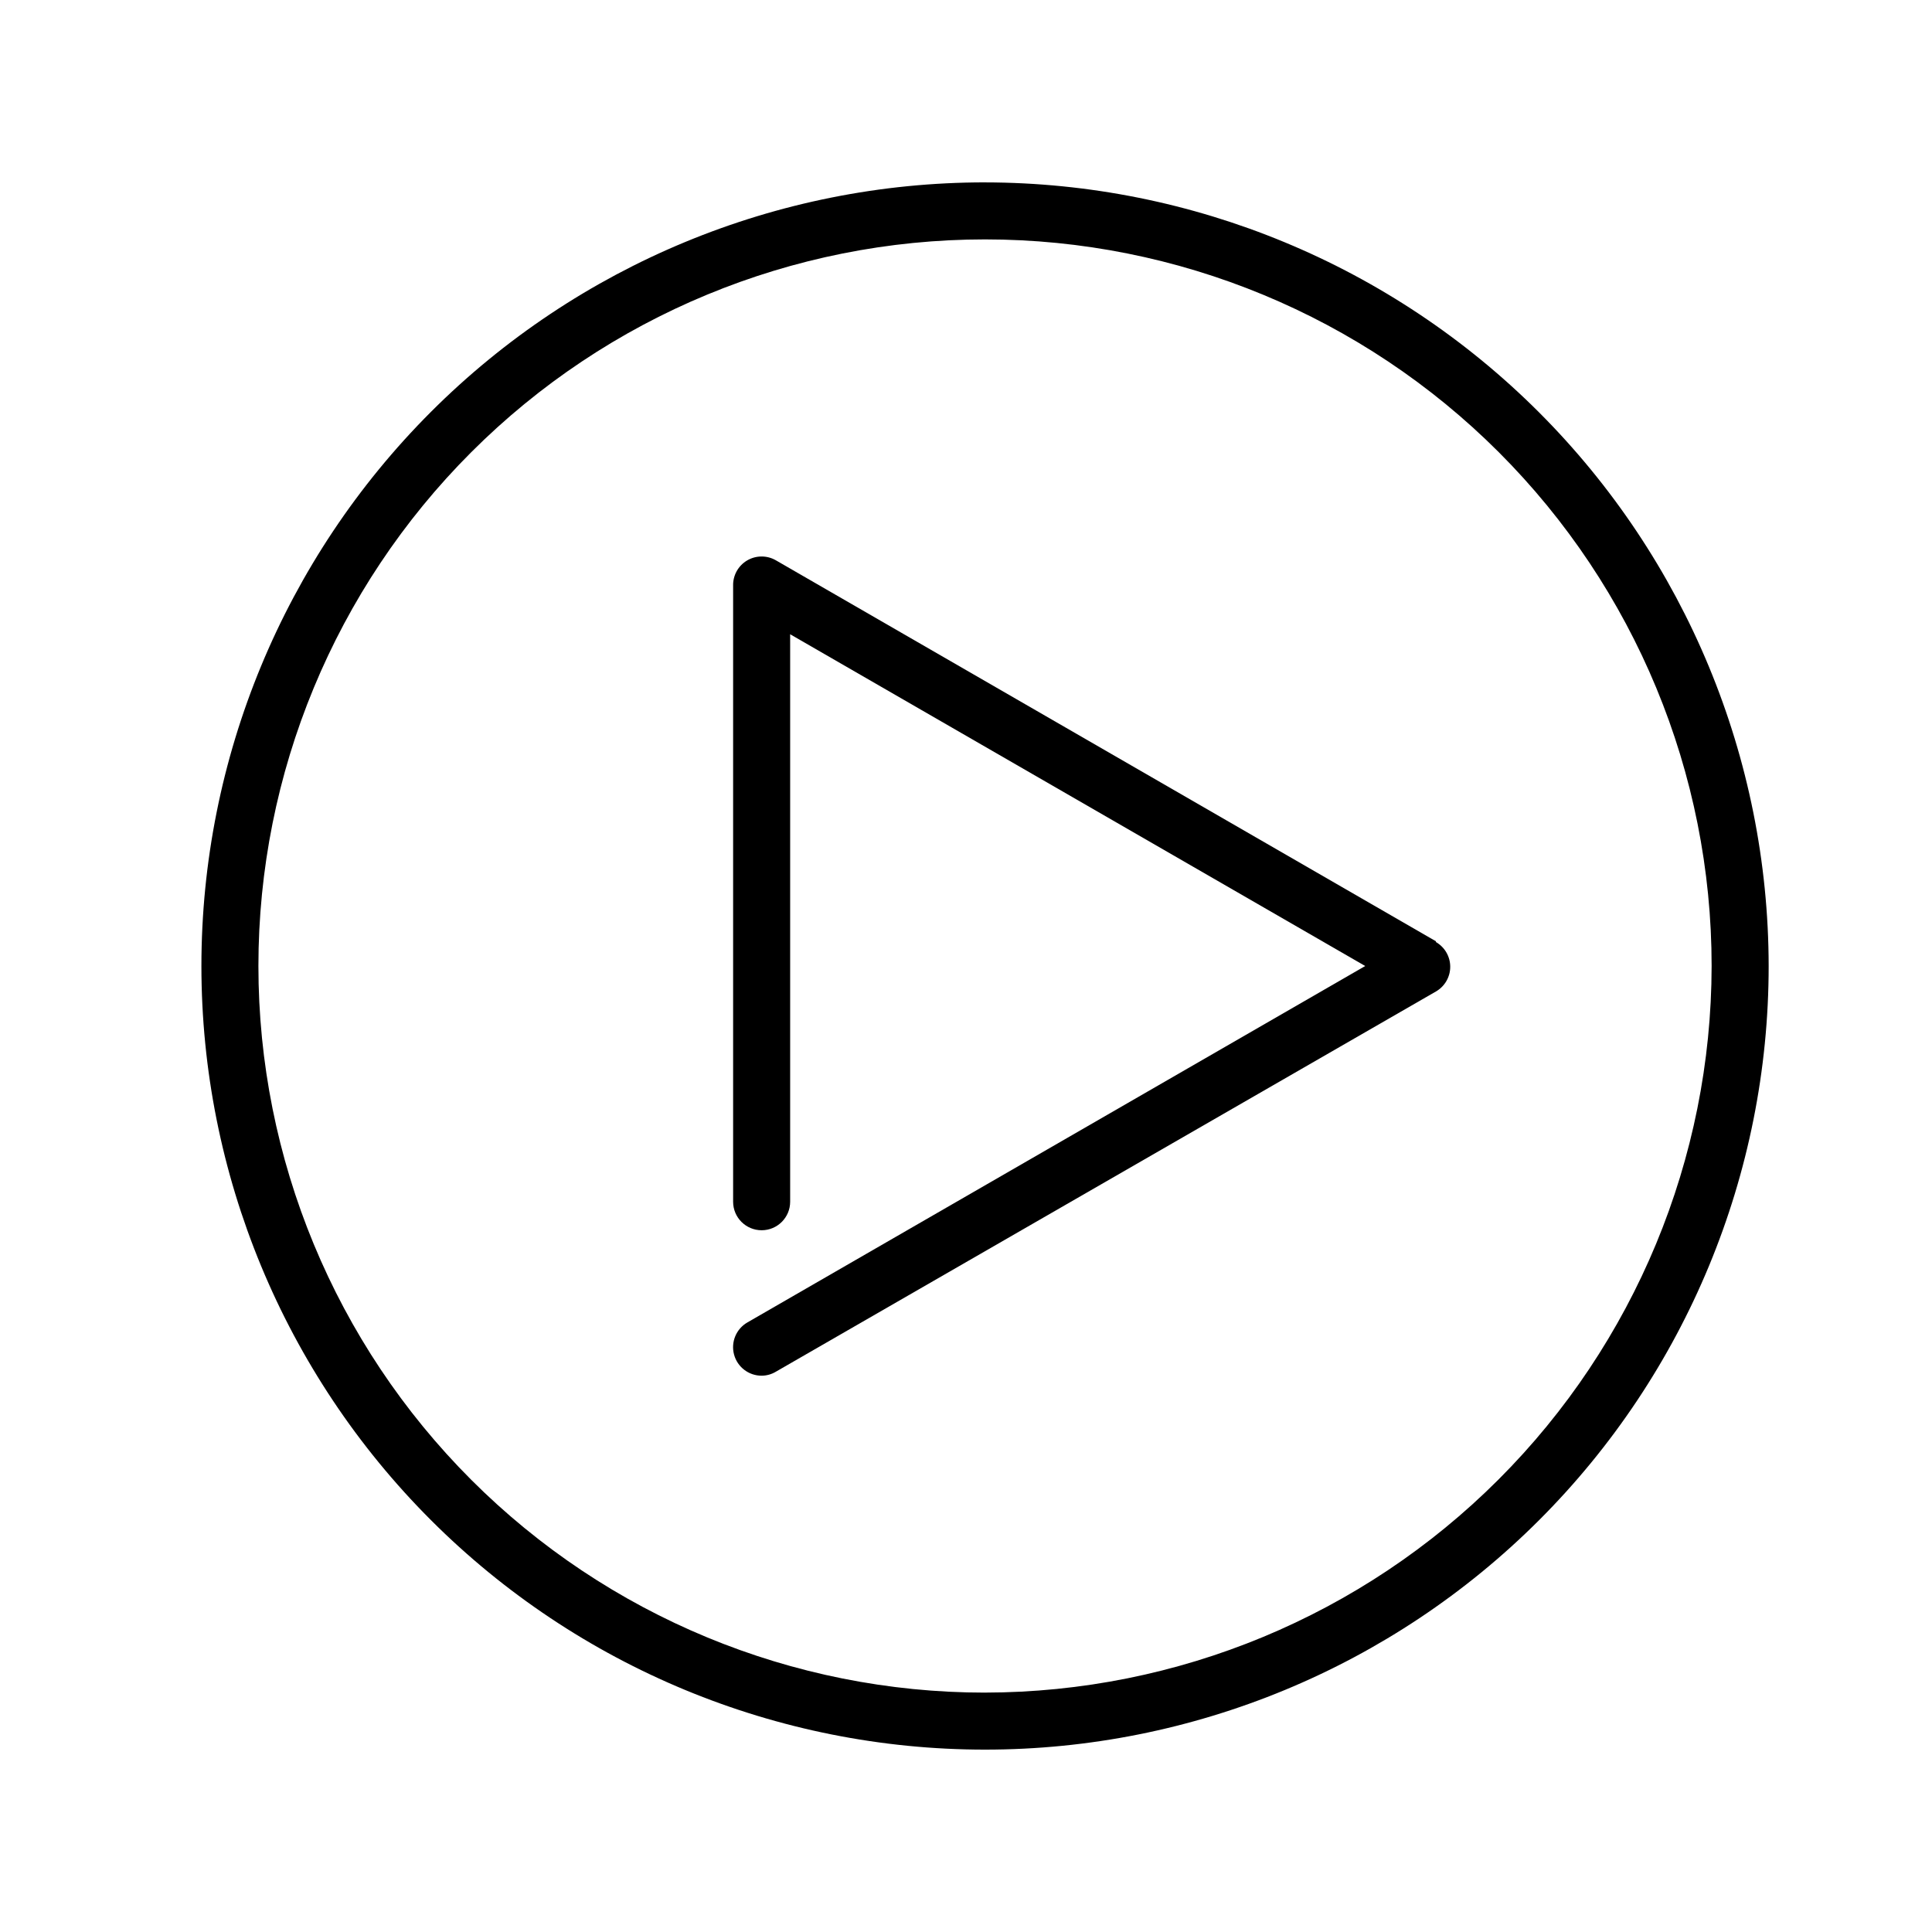
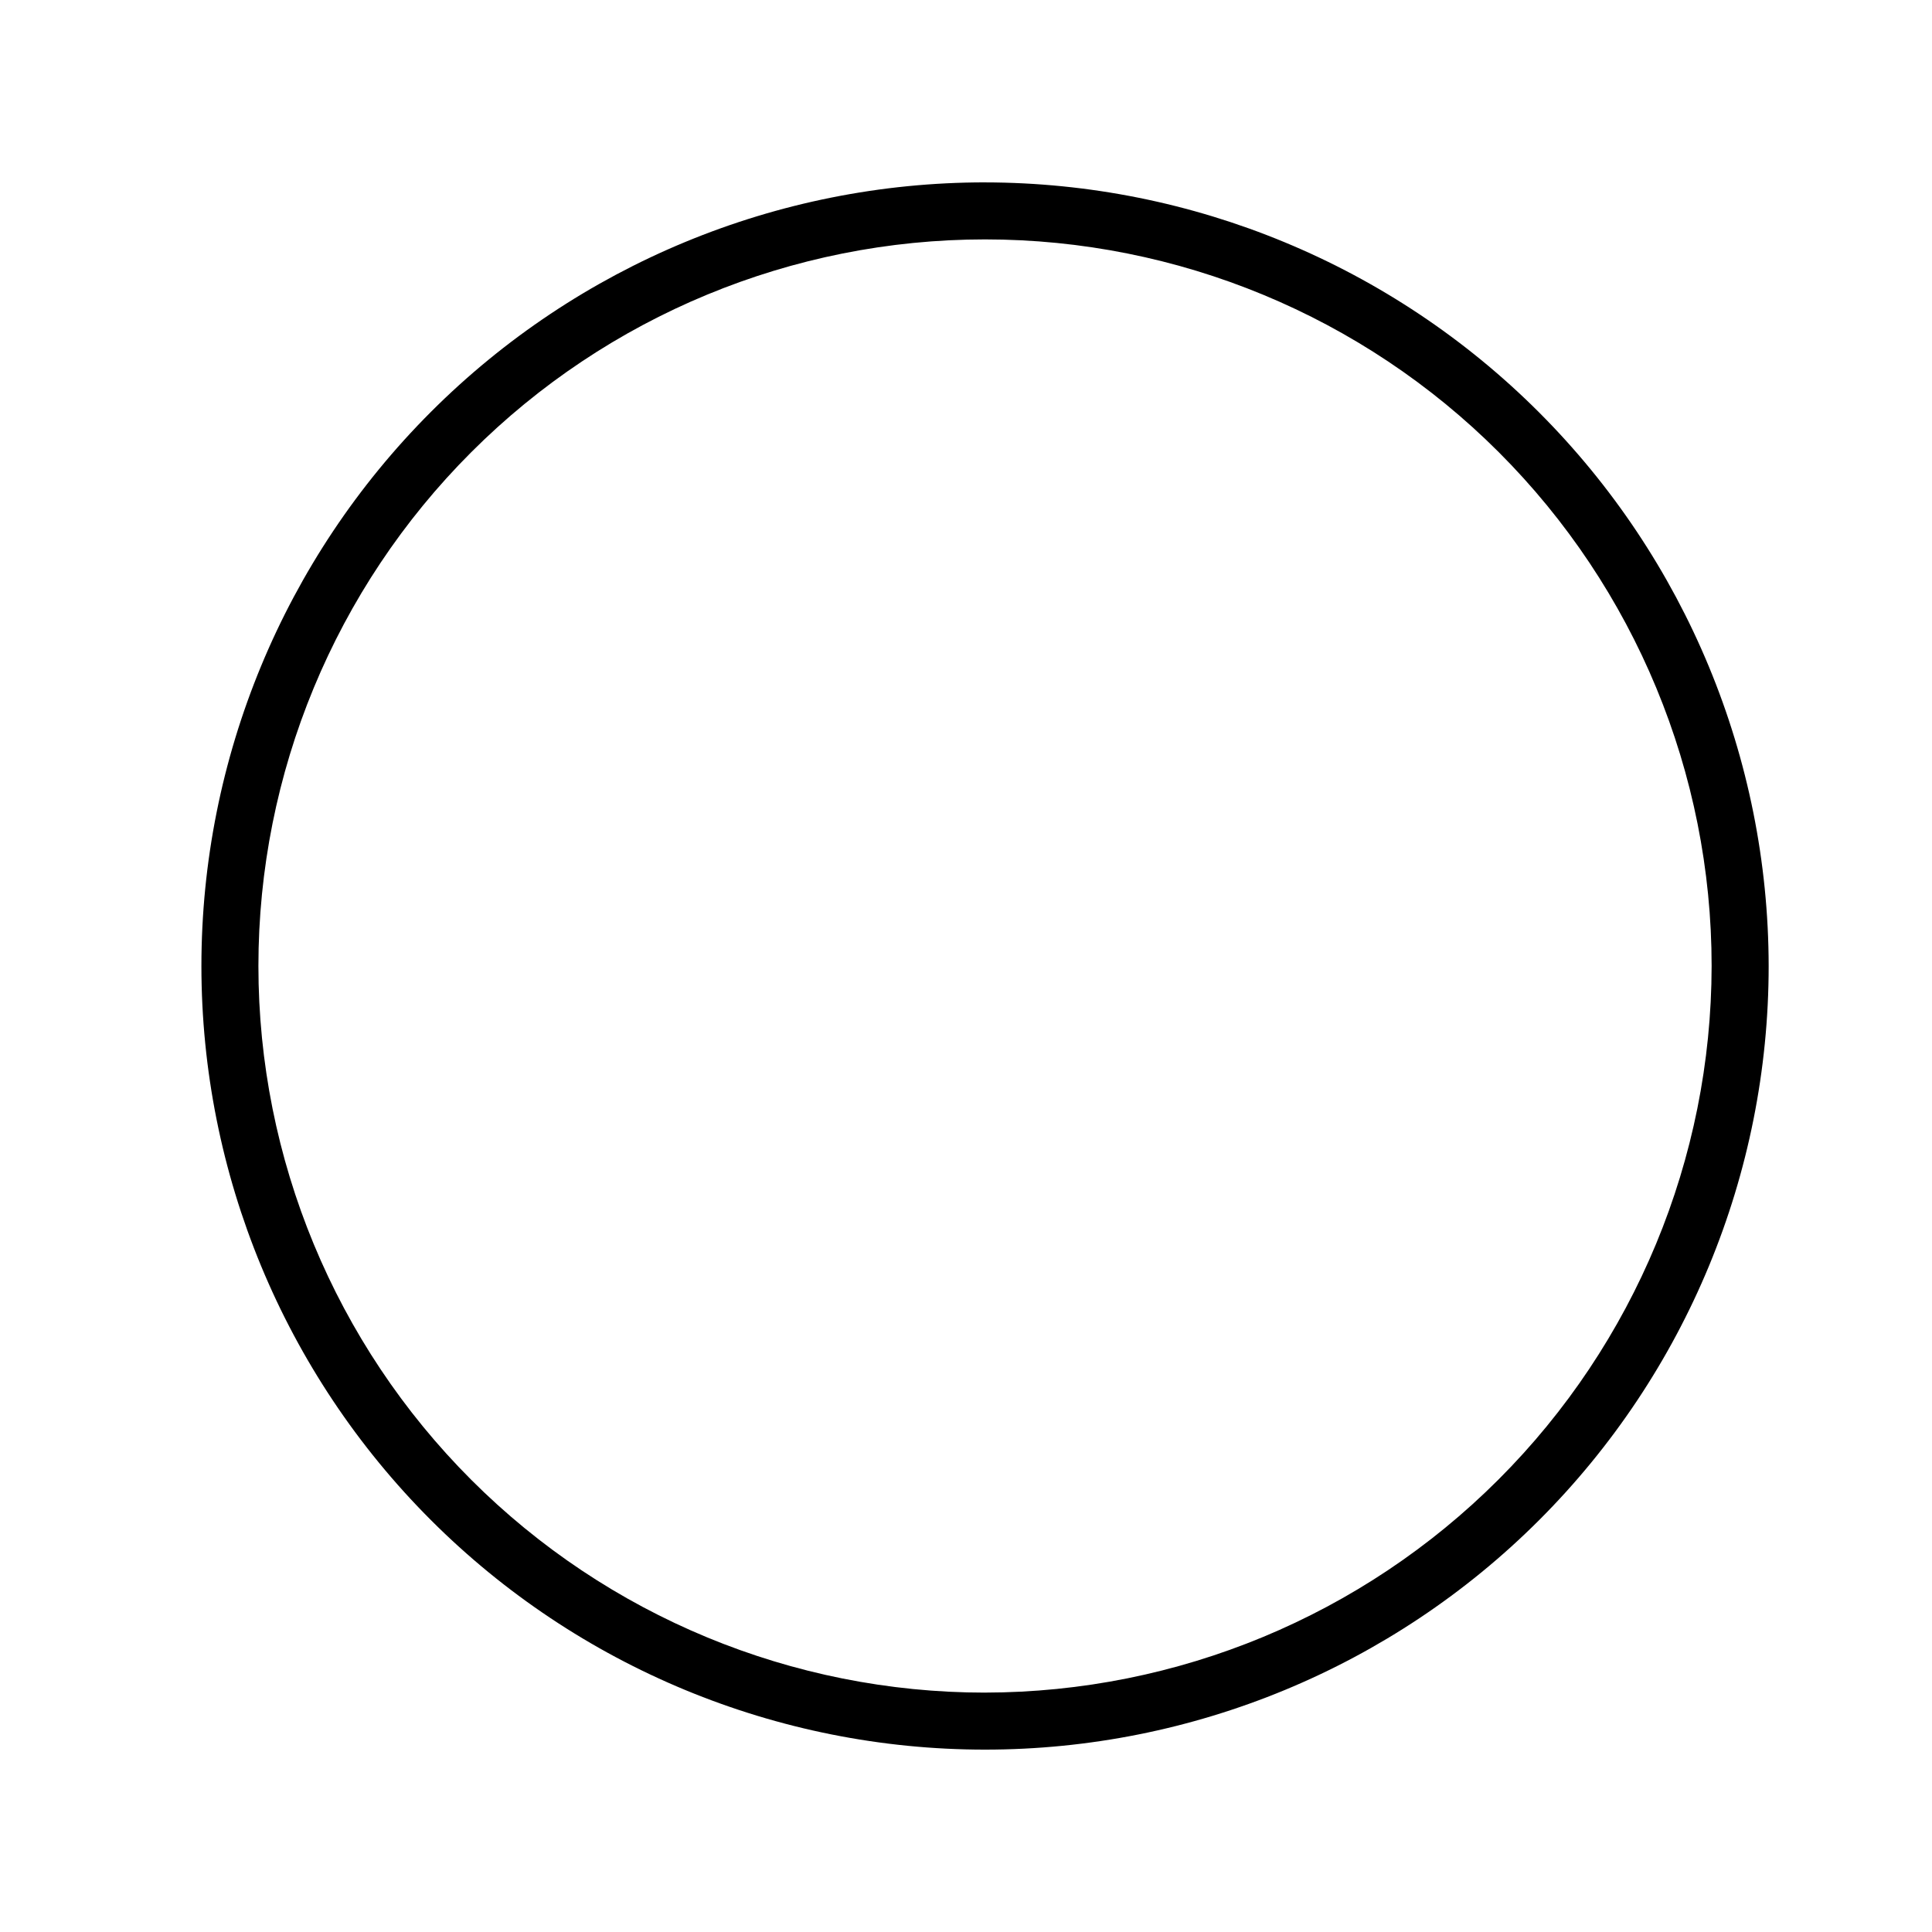
<svg xmlns="http://www.w3.org/2000/svg" fill="#000000" width="800px" height="800px" version="1.1" viewBox="144 144 512 512">
  <g>
    <path d="m405.04 192.33c-55.074 0-107.9 21.879-146.84 60.824-38.945 38.945-60.824 91.77-60.824 146.85 0 55.074 21.879 107.9 60.824 146.84 38.945 38.945 91.77 60.824 146.84 60.824 55.078 0 107.9-21.879 146.85-60.824 38.945-38.945 60.824-91.77 60.824-146.84-0.066-55.059-21.969-107.84-60.898-146.77-38.934-38.93-91.715-60.832-146.77-60.898zm0 400.23c-51.066 0-100.05-20.289-136.16-56.398-36.109-36.113-56.398-85.09-56.398-136.16 0-51.07 20.289-100.05 56.398-136.16 36.109-36.109 85.09-56.398 136.16-56.398 51.07 0 100.05 20.289 136.16 56.398 36.109 36.113 56.398 85.09 56.398 136.16-0.066 51.047-20.375 99.984-56.473 136.08-36.098 36.098-85.035 56.406-136.09 56.473z" />
-     <path d="m524.54 393.45-174.92-100.96c-2.371-1.367-5.297-1.348-7.648 0.051-2.352 1.402-3.762 3.965-3.688 6.703v163.23c0 4.172 3.383 7.555 7.559 7.555 4.172 0 7.555-3.383 7.555-7.555v-150.39l152.4 87.918-163.74 94.461c-2.965 1.711-4.414 5.199-3.527 8.508 0.887 3.305 3.883 5.606 7.309 5.602 1.332-0.008 2.637-0.371 3.777-1.059l174.92-100.76c2.344-1.348 3.789-3.848 3.789-6.551s-1.445-5.199-3.789-6.547z" />
  </g>
</svg>